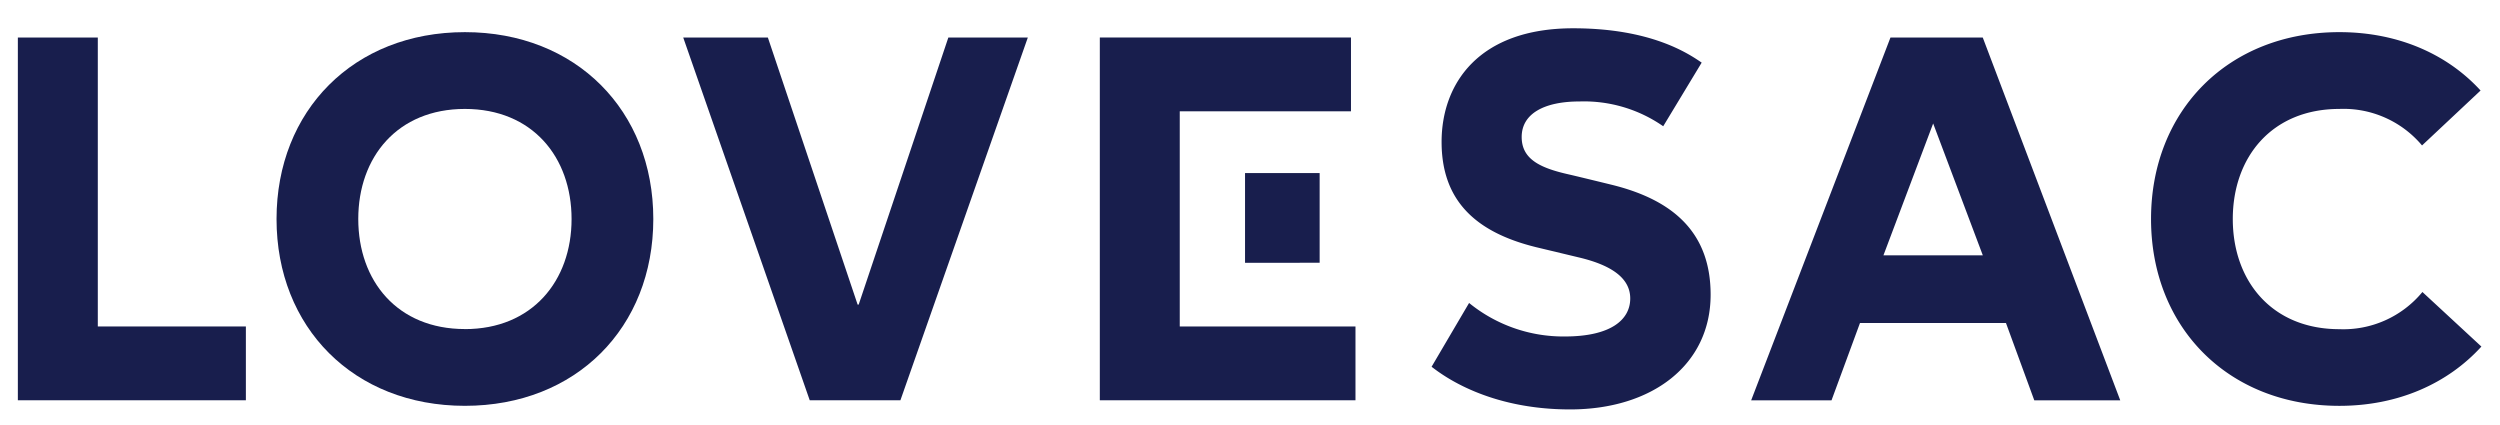
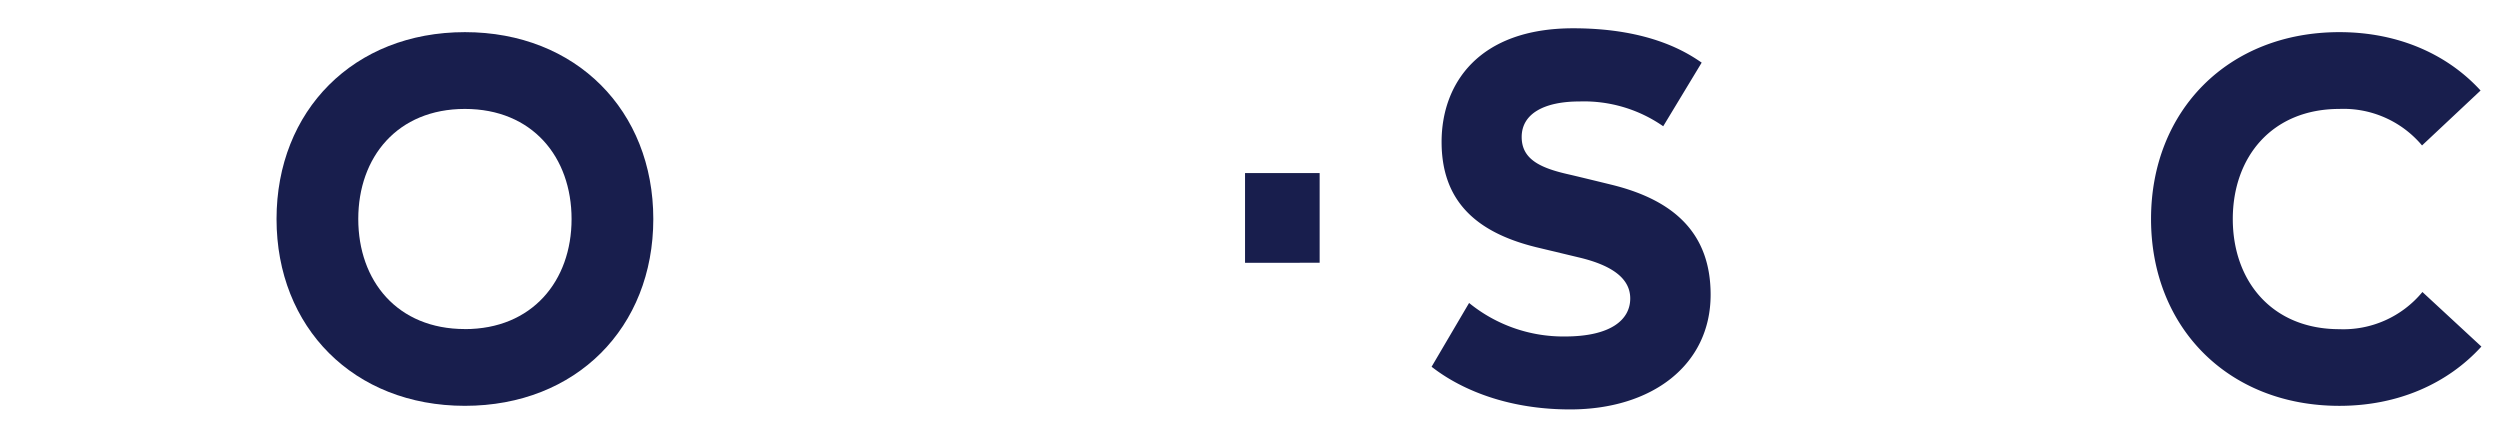
<svg xmlns="http://www.w3.org/2000/svg" id="Layer_1" data-name="Layer 1" viewBox="0 0 1400 237.78">
  <defs>
    <style>.cls-1{fill:#181e4d;}</style>
  </defs>
-   <path class="cls-1" d="M10,21H54.77V182.83h82.92v41.32H10Z" />
-   <path class="cls-1" d="M382.6,21H430l50.27,149.57h.59L531.08,21h44.51L504.23,224.15H453.45Z" />
-   <path class="cls-1" d="M1058.67,21h51.67l77,203.18h-48.14l-15.86-43.3h-81.75l-15.94,43.3h-45Zm23.9,48.14L1054.72,143h55.66Z" />
  <path class="cls-1" d="M260.34,18C198,18,154.86,62,154.86,122.66S198,227.26,260.34,227.26s105.51-43.84,105.51-104.6S322.56,18,260.34,18m0,166.27c-37.87,0-59.71-27-59.71-61.64S222.55,61,260.34,61,320.08,88,320.08,122.66,298,184.3,260.34,184.3" />
-   <path class="cls-1" d="M660.66,182.83V62.33h95.89V21H615.9V224.15H759.07V182.83Z" />
  <path class="cls-1" d="M697.22,96.92H739v50.23H697.22Z" />
  <path class="cls-1" d="M931.4,70.7a77.61,77.61,0,0,0-46.95-13.88c-19.14,0-32.31,6.52-32.31,19.9,0,12.62,10.64,17.42,26.59,21,3.87.88,18.72,4.5,23.35,5.64,36.1,8.75,55.87,27.85,55.87,61.67,0,39.3-32.73,64.25-78.68,64.25S808,210.26,801.69,205.38l21-35.72a83.6,83.6,0,0,0,53.6,18.77c26.08,0,36.64-9.56,36.64-21.29s-11.14-18.77-28.56-22.93l-24.24-5.81c-34.08-8.41-52.84-26.3-52.84-58.9S828,15.84,881,15.84c43.58,0,64.41,14.1,71.94,19.23Z" />
  <path class="cls-1" d="M1356.55,163.52a57.34,57.34,0,0,1-46.49,20.82c-37.86,0-59.7-27.05-59.7-61.68S1272.2,61,1310.06,61a57.41,57.41,0,0,1,46.28,20.45l32.78-30.76C1370.44,30.27,1342.84,18,1310.06,18c-62.31,0-105.48,44-105.48,104.64s43.13,104.63,105.48,104.63c33.07,0,60.8-12.62,79.52-33.19Z" />
</svg>